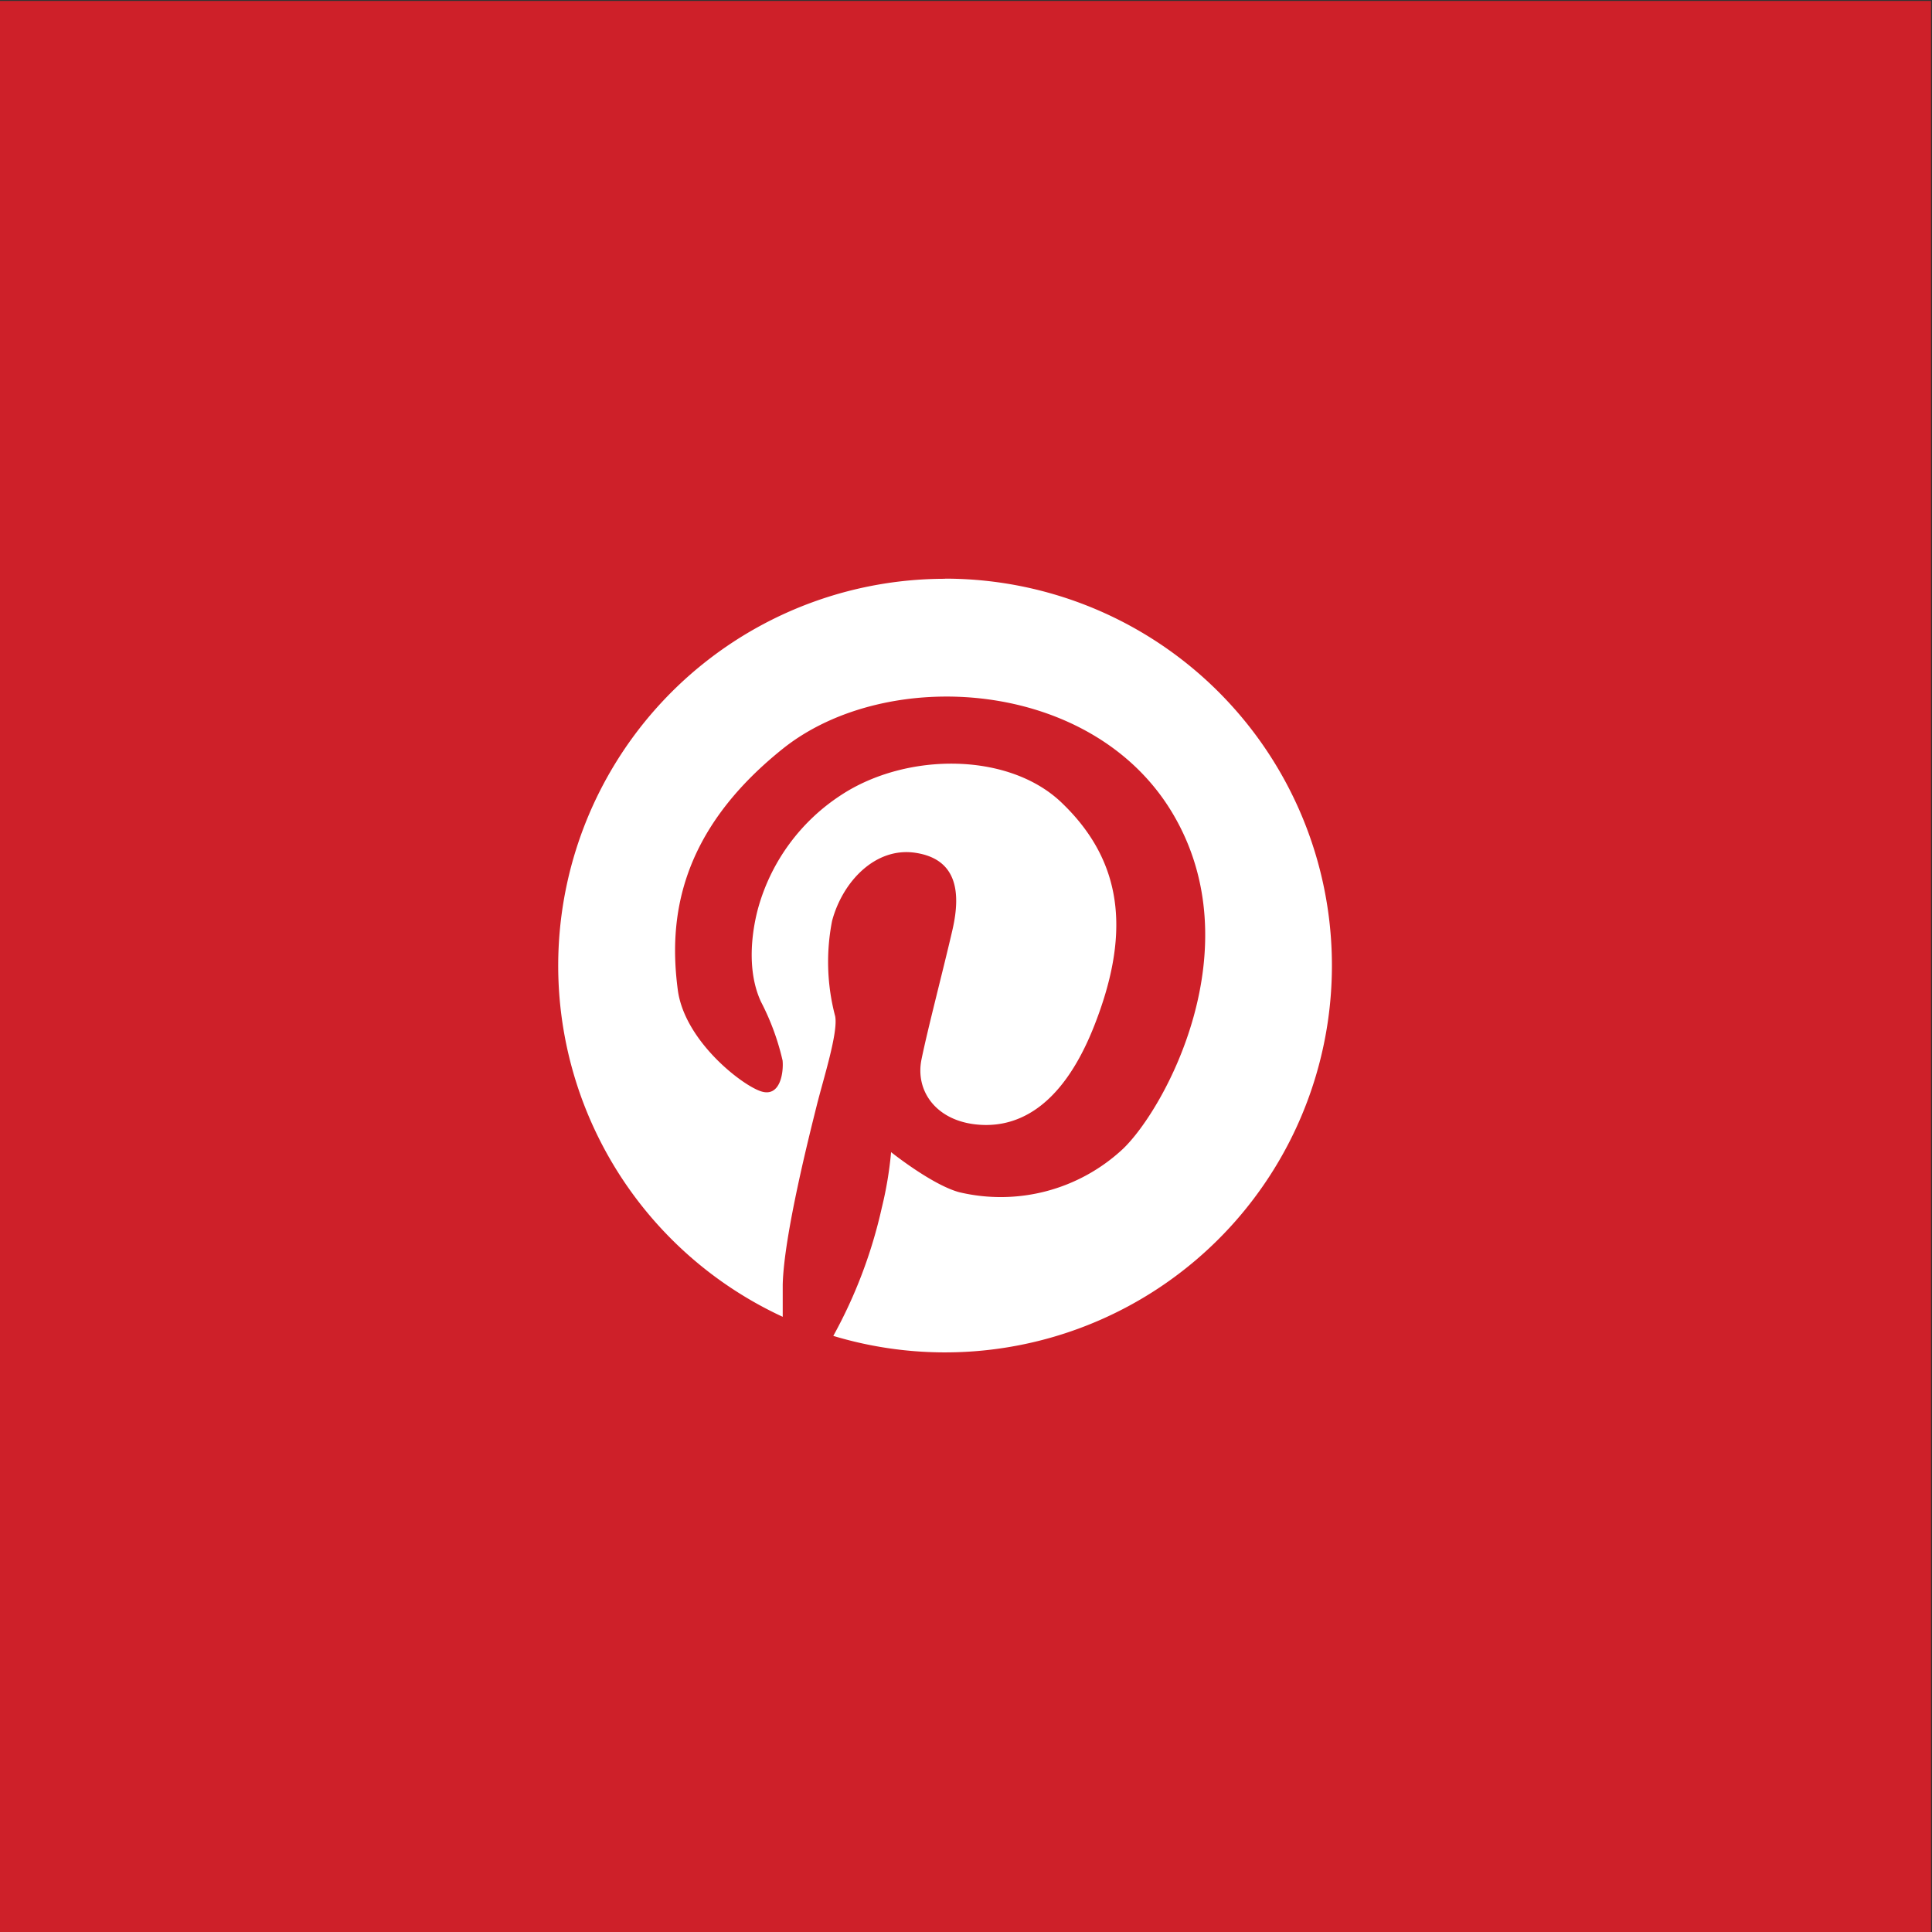
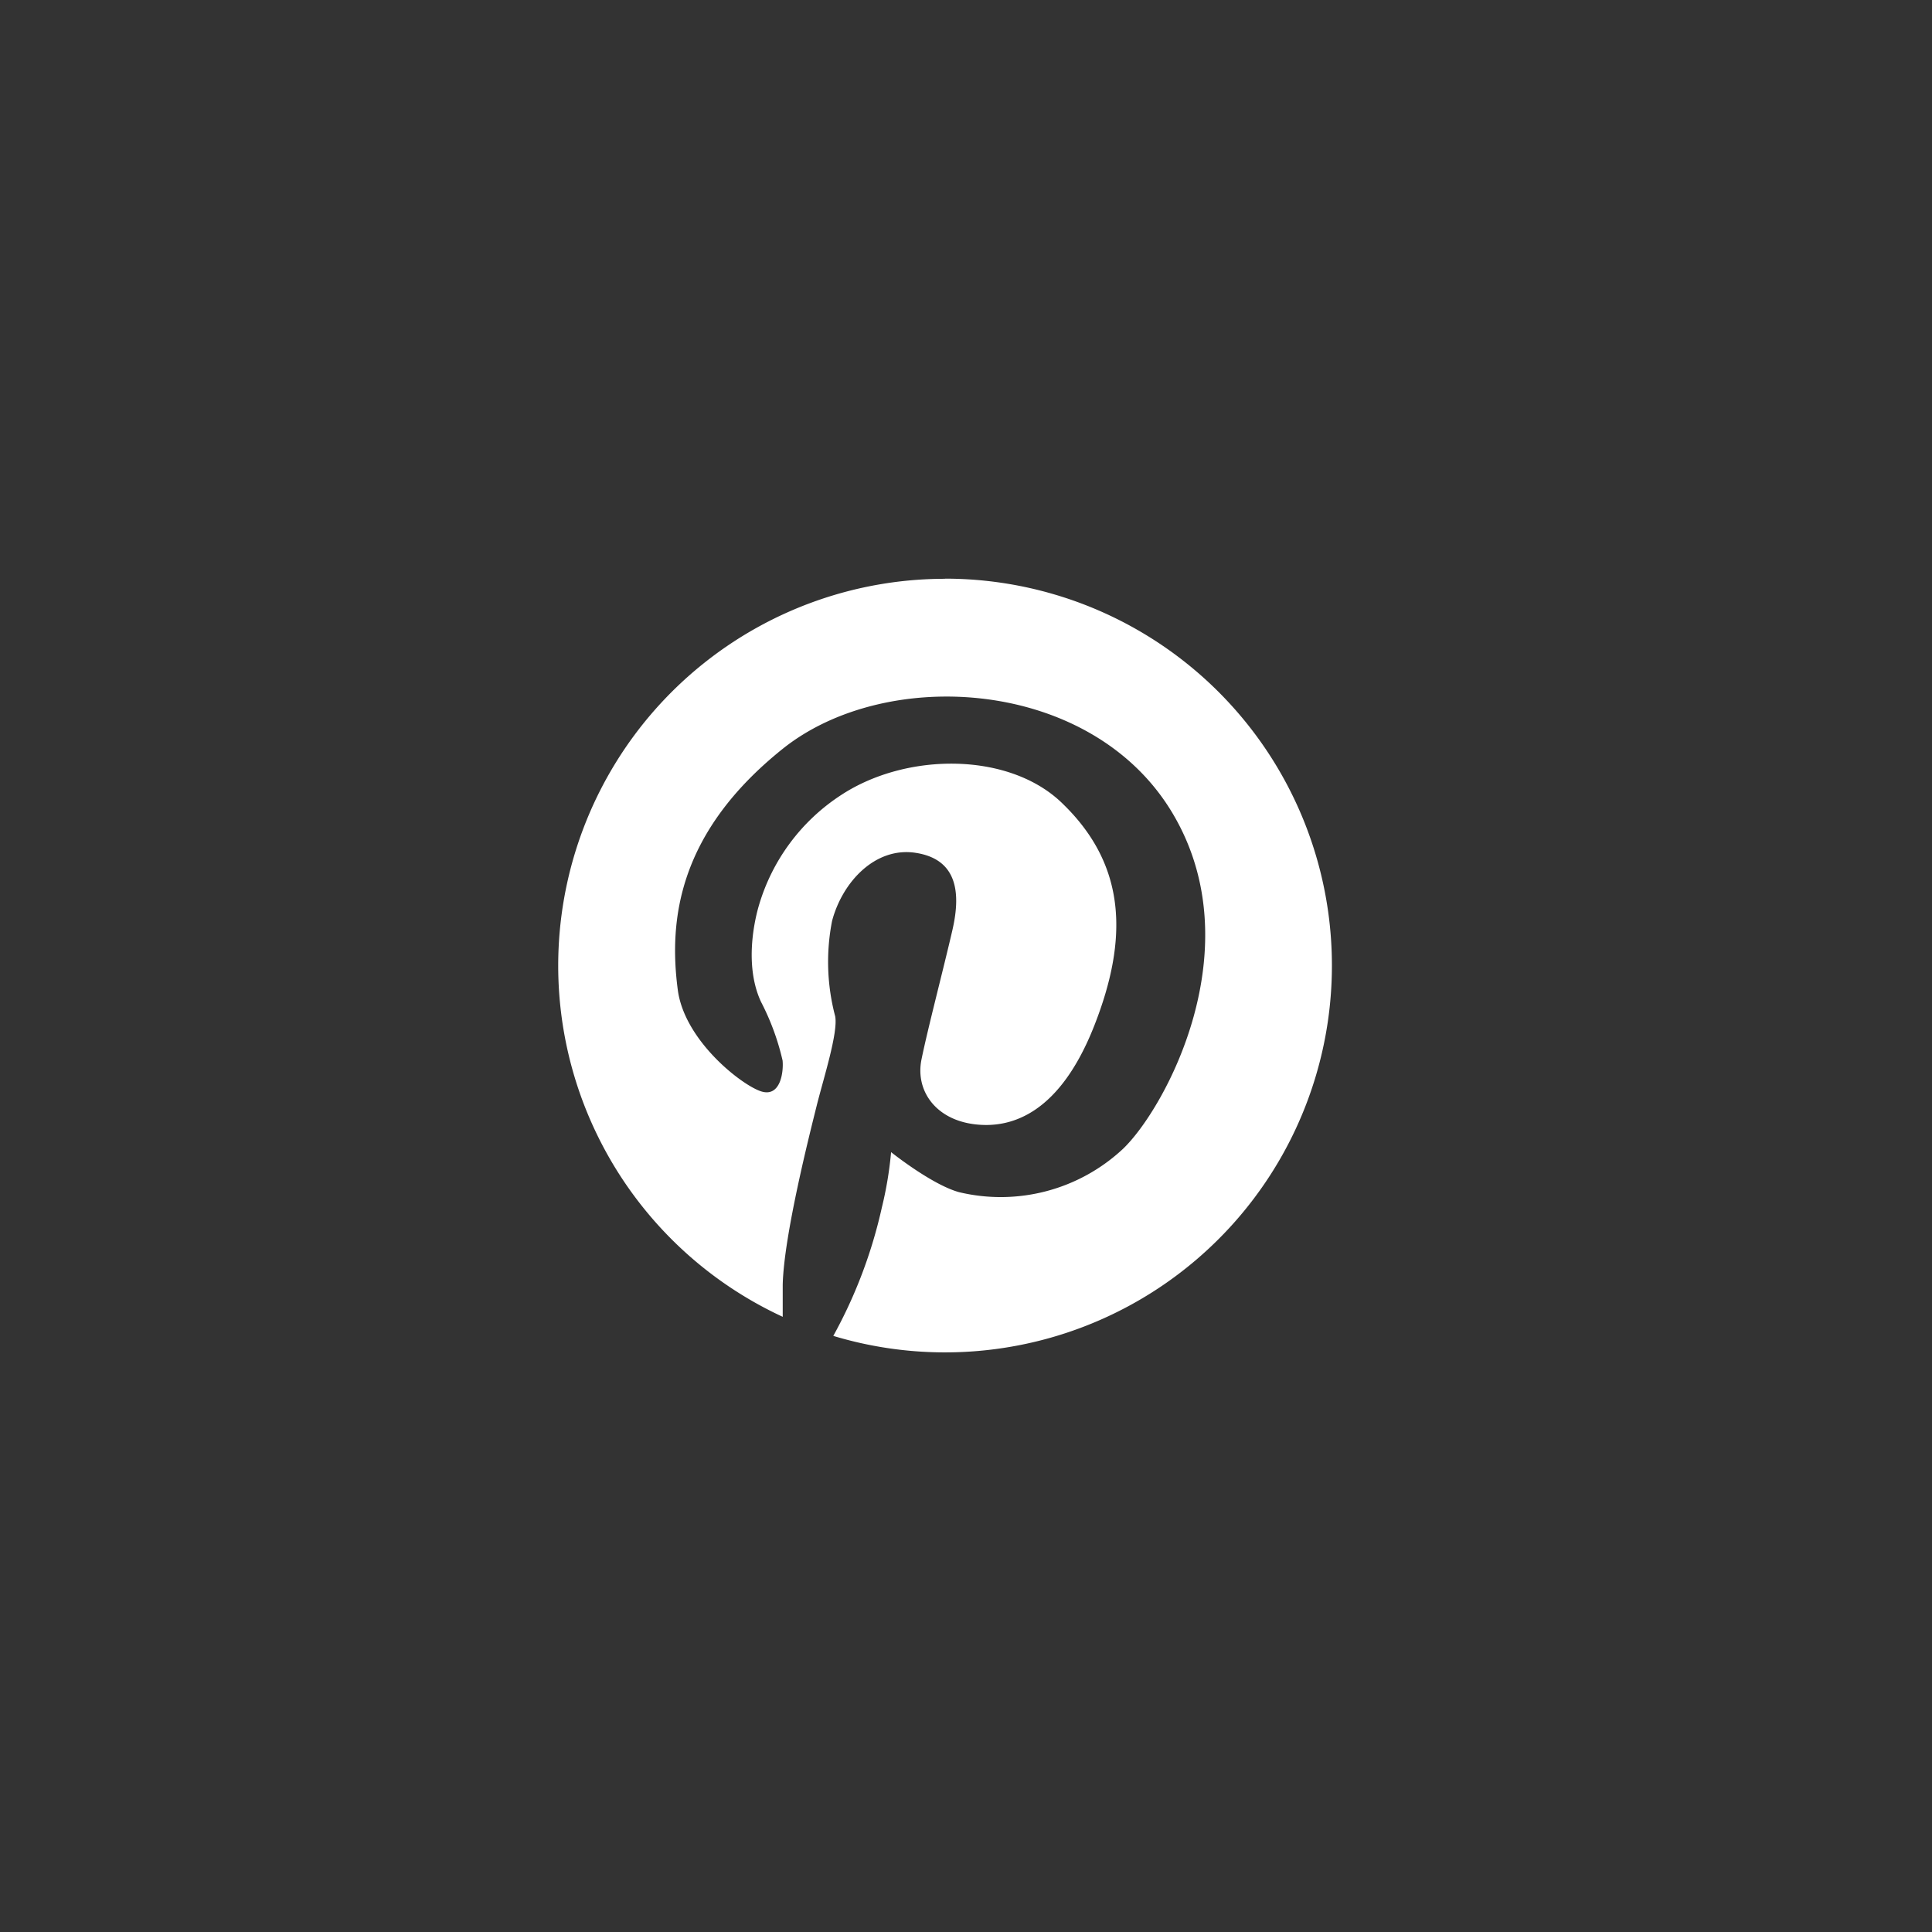
<svg xmlns="http://www.w3.org/2000/svg" viewBox="0 0 141.73 141.73">
  <rect x="0" y="0" width="141.73" height="141.73" fill="#333333" stroke="none" />
  <defs>
    <style>.cls-1{fill:rgba(255,255,255,0);}.cls-2{fill:#ce2029;}.cls-3{fill:#fff;}</style>
  </defs>
  <title>ico social_sq</title>
  <g id="bg">
-     <rect class="cls-1" x="-2627.06" y="-2753.16" width="9641.56" height="3990.48" />
-     <rect class="cls-1" x="-3639.06" y="-2753.16" width="9641.56" height="3990.48" />
-   </g>
+     </g>
  <g id="Vrstva_1" data-name="Vrstva 1">
-     <rect class="cls-2" y="0.07" width="141.66" height="141.66" />
    <path class="cls-3" d="M69.32,42.46A28.38,28.38,0,0,0,57.42,96.6c0-.75,0-1.54,0-2.35.08-3.62,2-11.16,2.49-13.13s1.58-5.35,1.36-6.56a15.6,15.6,0,0,1-.23-7c.76-2.87,3.17-5.44,6.11-5s3.4,2.71,2.72,5.66-1.81,7.24-2.27,9.5,1,4.38,3.85,4.75,6.34-.9,8.83-7.24S82.64,63.52,78,59c-3.86-3.85-11.46-3.85-16.29-.68a14.55,14.55,0,0,0-6.06,8.18c-.38,1.33-1,4.47.18,7a18.08,18.08,0,0,1,1.58,4.3c.08.83-.15,2.72-1.58,2.26s-5.63-3.73-6.11-7.46c-.68-5.17.07-11.55,7.69-17.66S80.08,49.74,86,59.63s-.53,21.71-3.63,24.66a13.14,13.14,0,0,1-12,3.17c-2-.54-5-2.94-5-2.94a27.35,27.35,0,0,1-.68,4.07A35.38,35.38,0,0,1,61.13,98a28.38,28.38,0,1,0,8.19-55.55Z" />
  </g>
</svg>